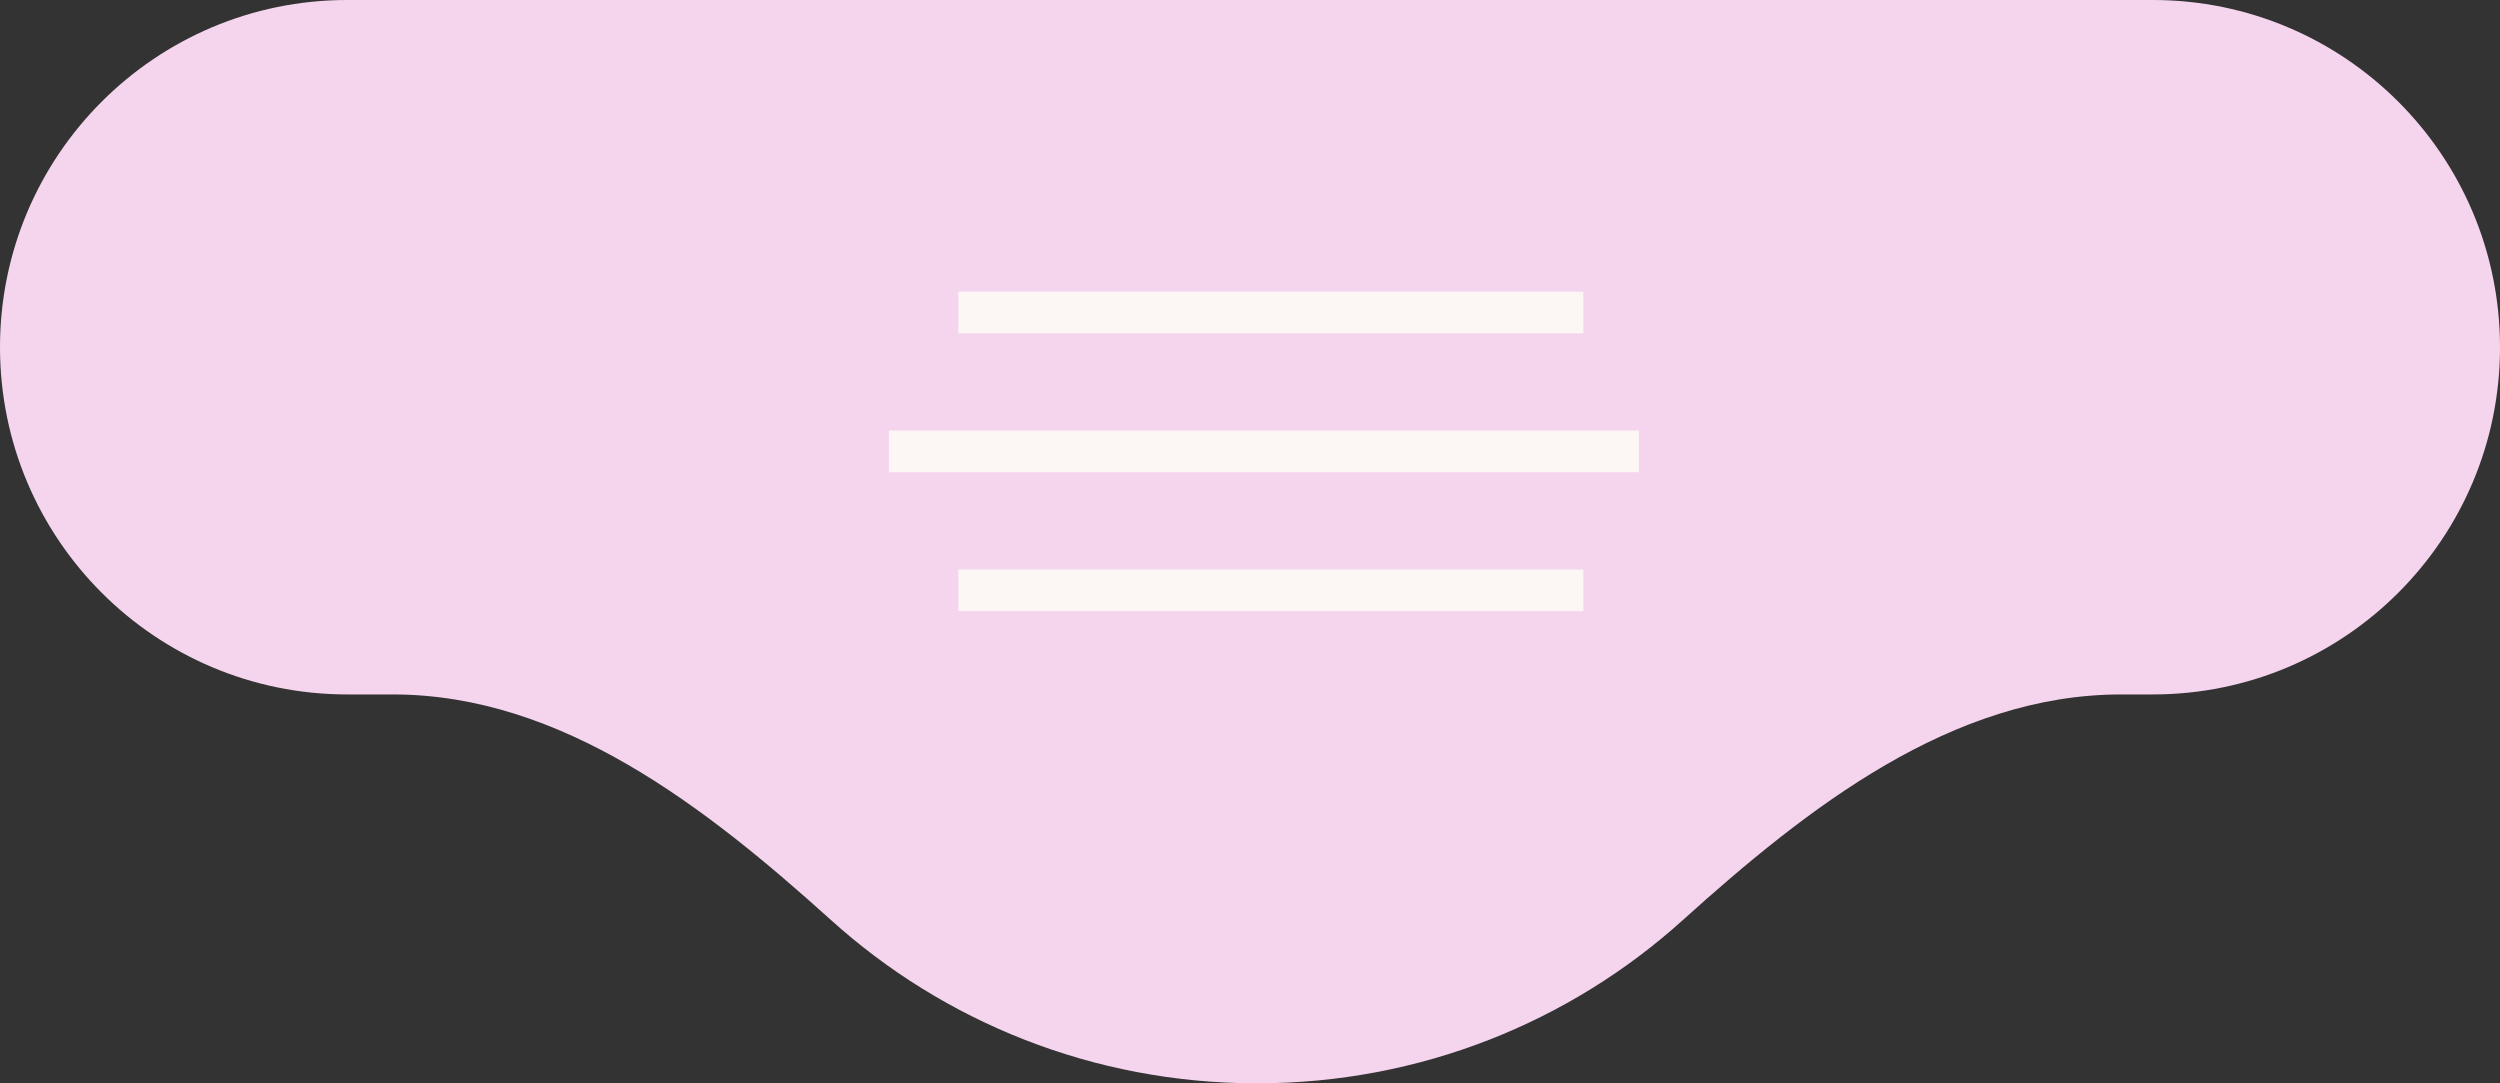
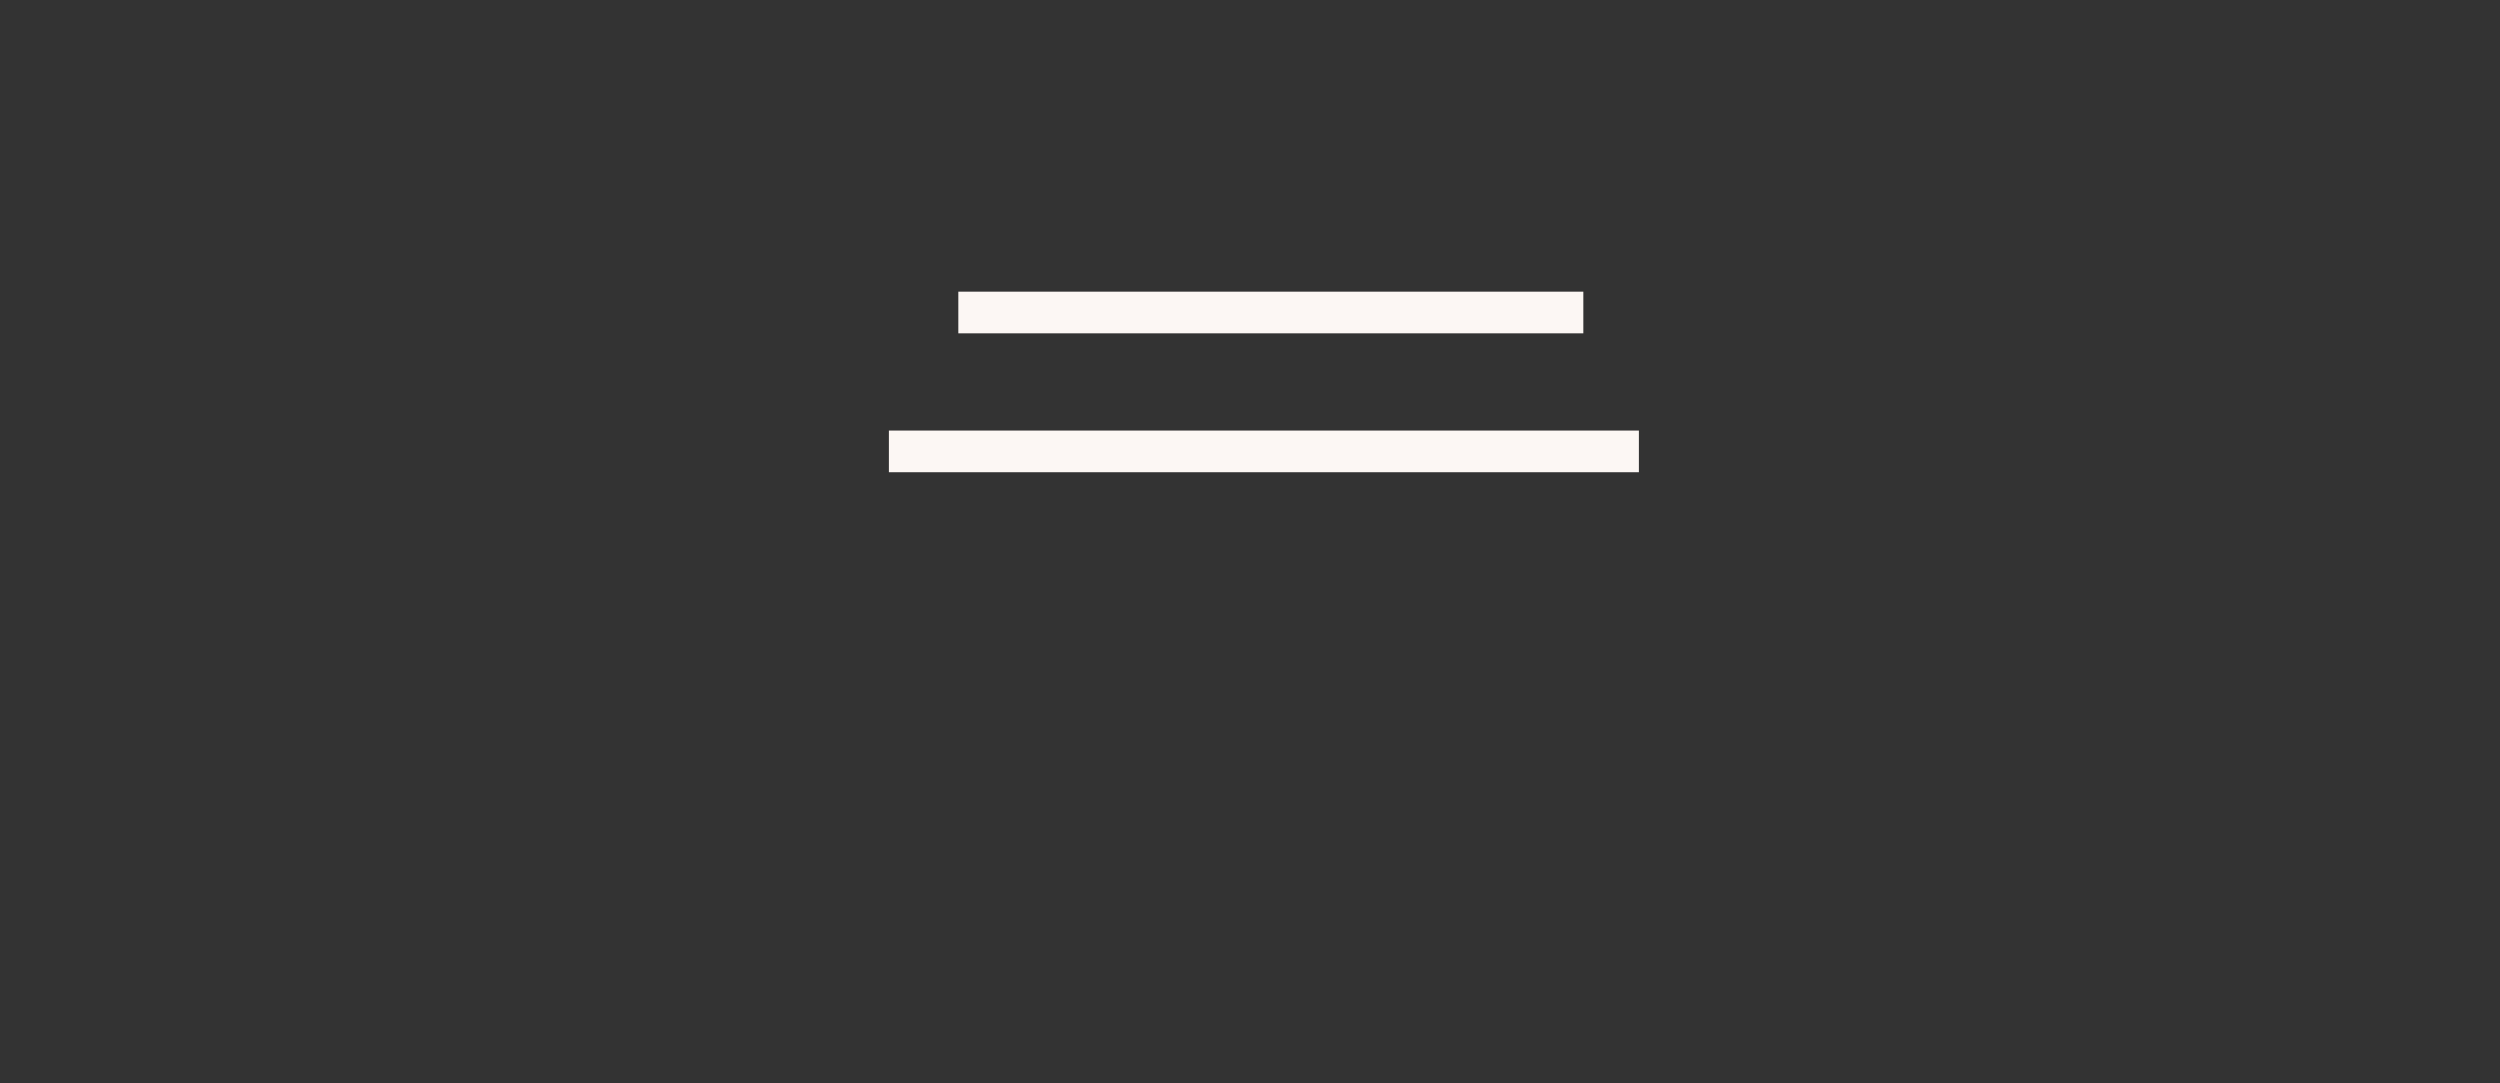
<svg xmlns="http://www.w3.org/2000/svg" width="180" height="78" viewBox="0 0 180 78" fill="none">
  <rect x="0" y="0" width="180" height="78" fill="#333333" stroke="none" />
-   <path fill-rule="evenodd" clip-rule="evenodd" d="M25 0C11.193 0 0 11.193 0 25C0 38.807 11.193 50 25 50H28.288C40.434 50 50.828 58.121 59.847 66.257C67.934 73.552 78.692 78 90.5 78C102.308 78 113.065 73.552 121.152 66.257C130.172 58.121 140.565 50 152.712 50H155C168.807 50 180 38.807 180 25C180 11.193 168.807 0 155 0H25Z" fill="#F5D5ED" />
  <line x1="69" y1="22.5" x2="114" y2="22.5" stroke="#FCF7F4" stroke-width="3" />
  <line x1="64" y1="32.5" x2="118" y2="32.5" stroke="#FCF7F4" stroke-width="3" />
-   <line x1="69" y1="42.5" x2="114" y2="42.5" stroke="#FCF7F4" stroke-width="3" />
</svg>